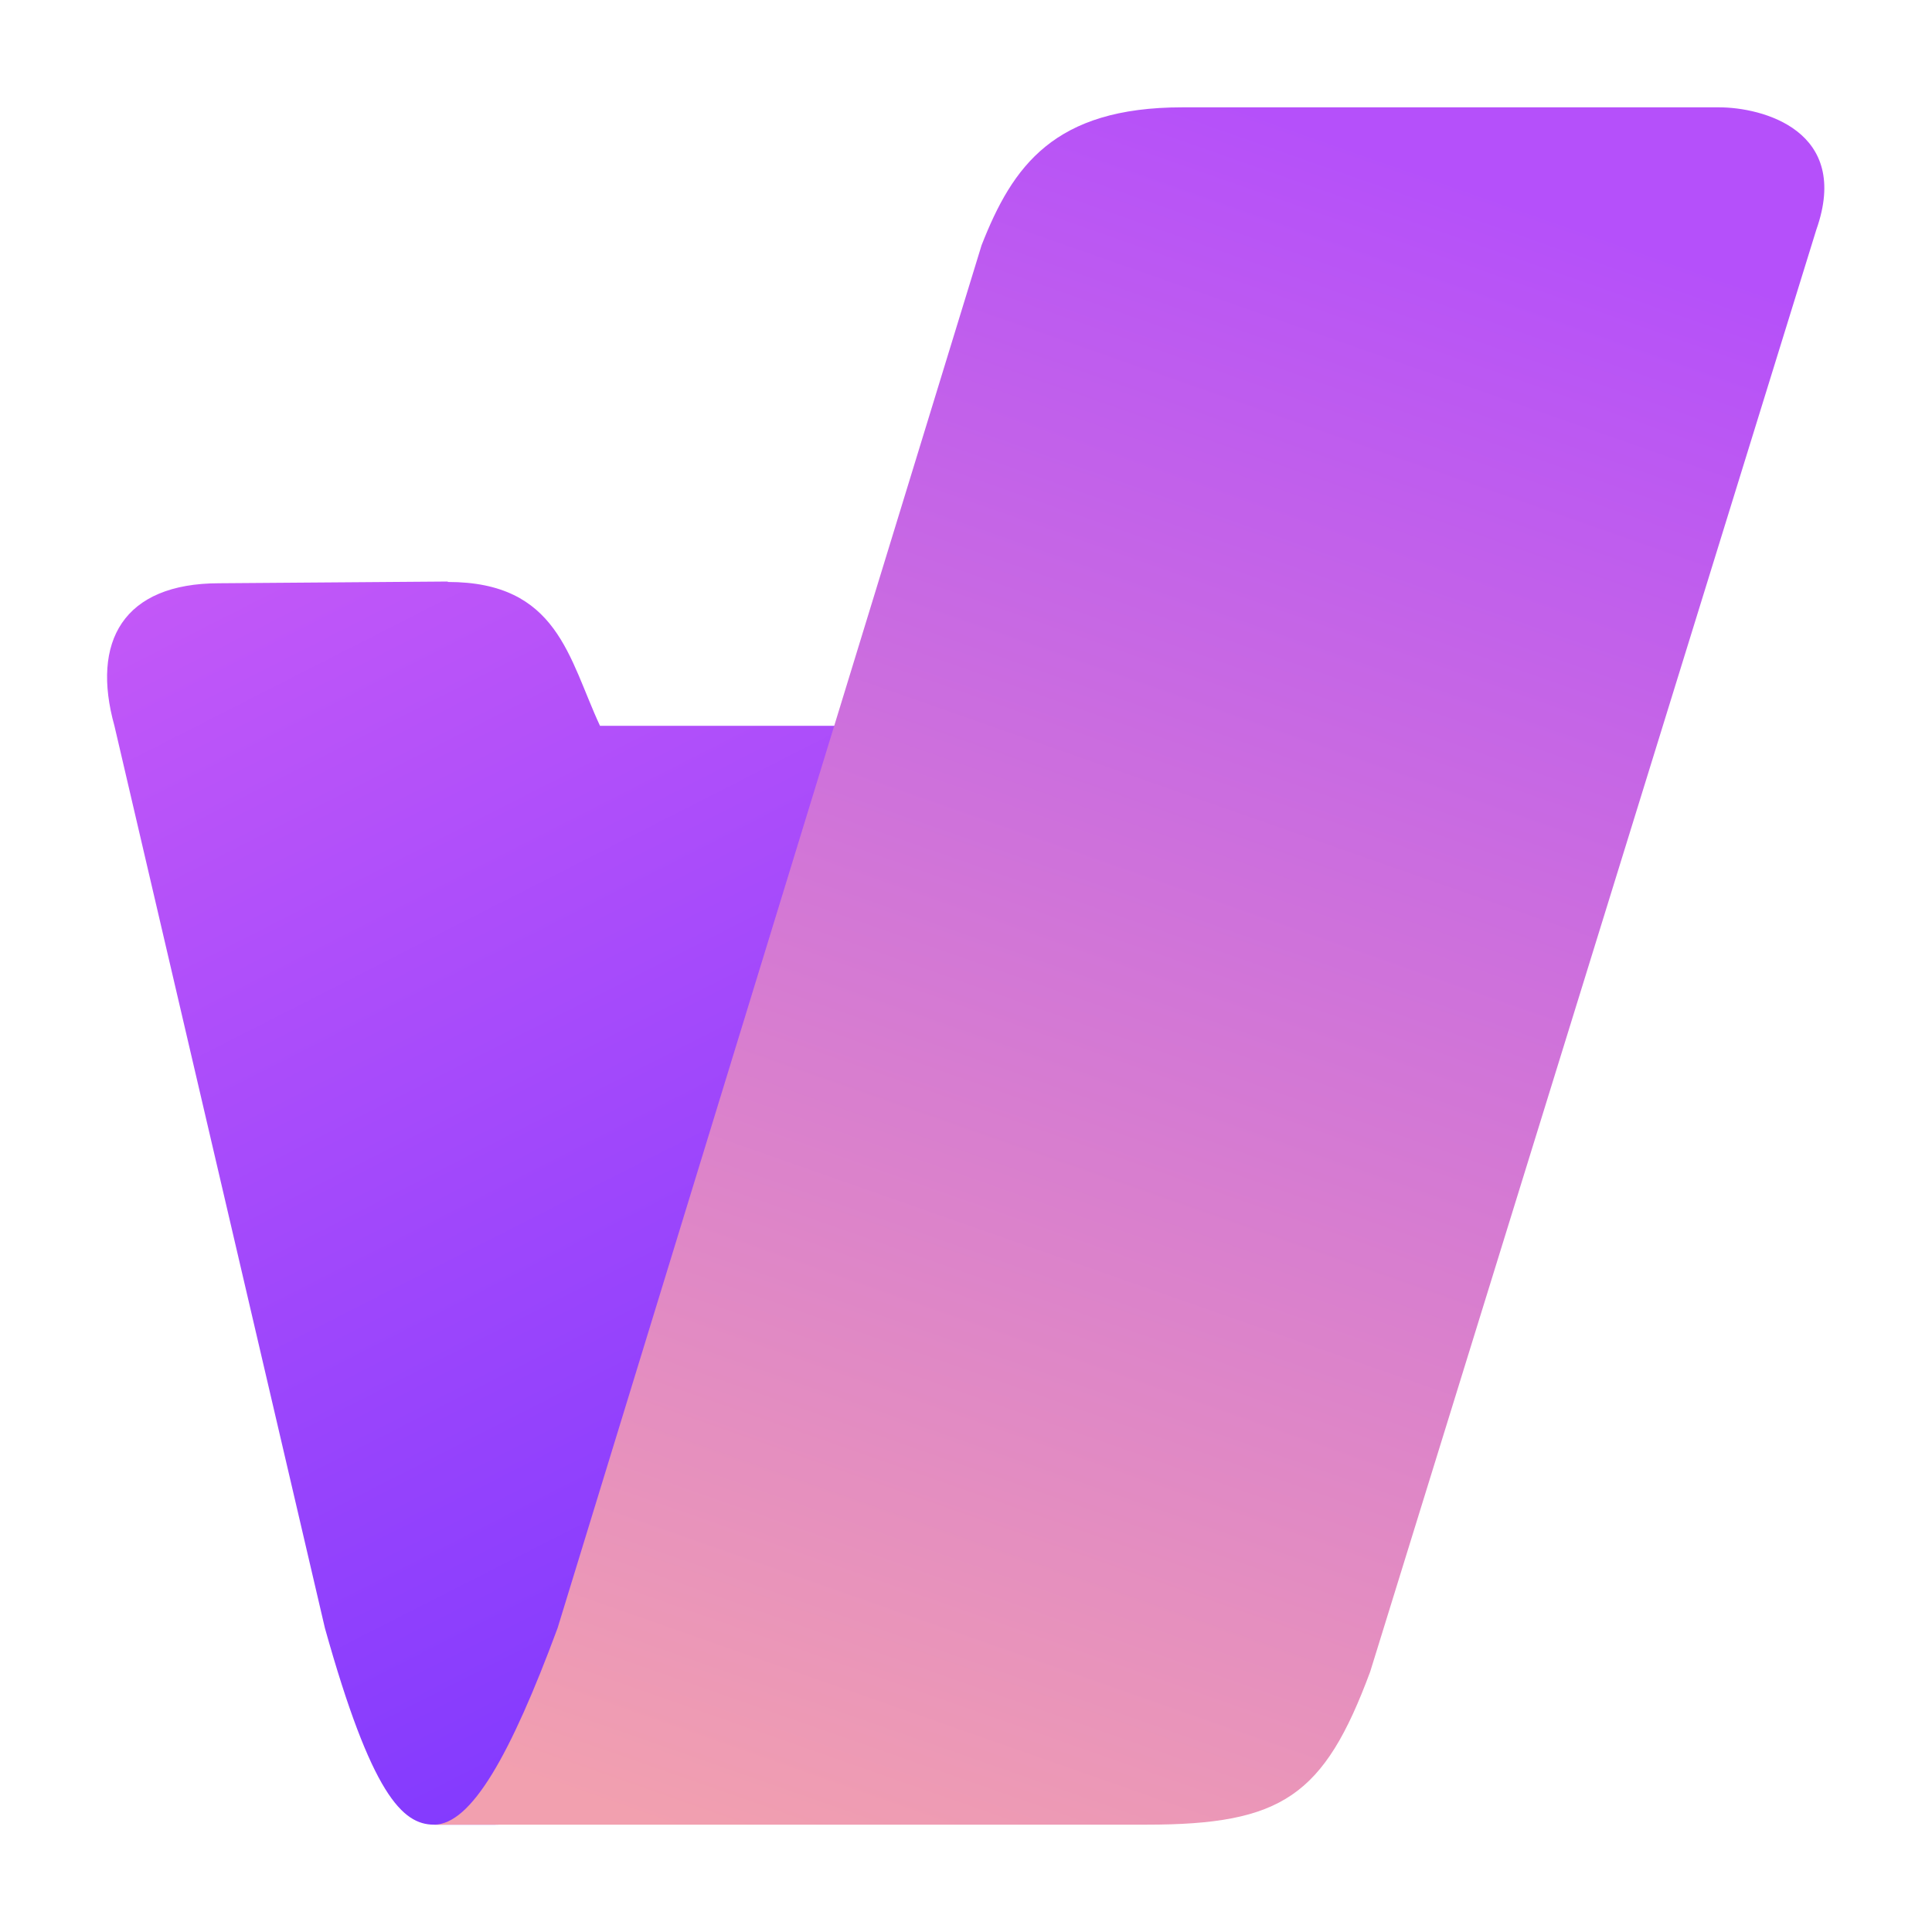
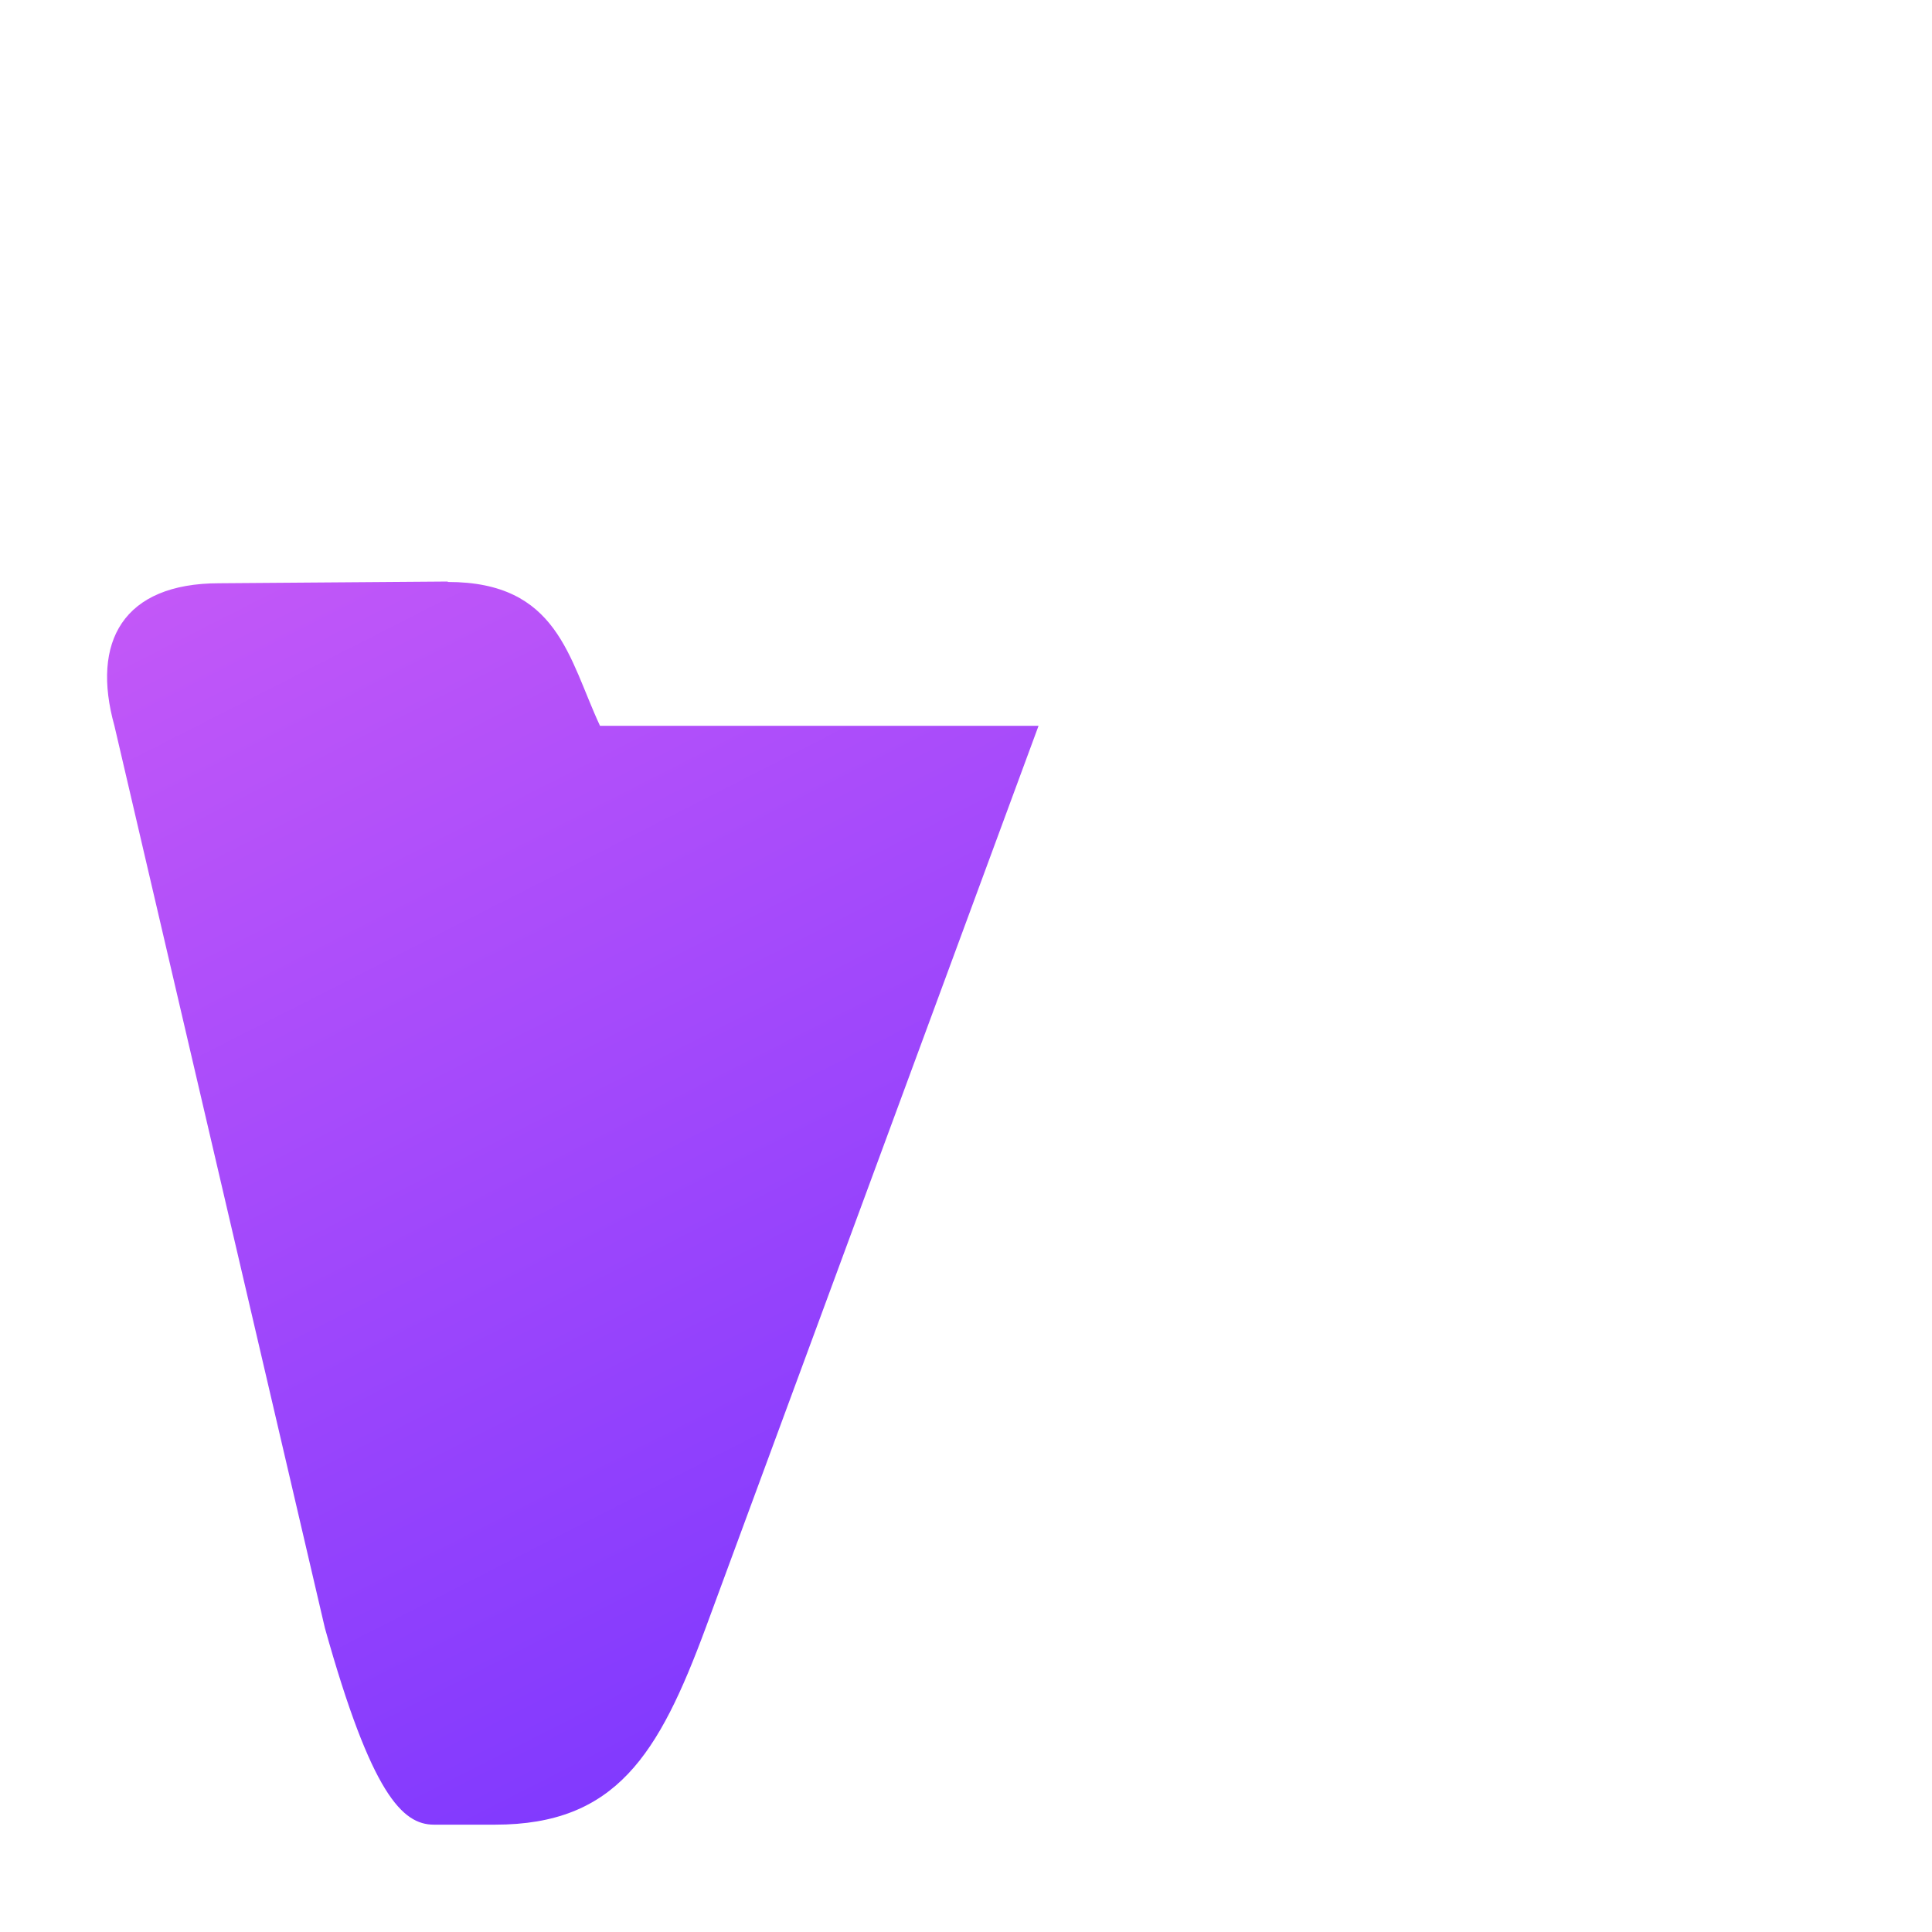
<svg xmlns="http://www.w3.org/2000/svg" width="16px" height="16px" viewBox="-1 -1 18 18" version="1.1">
  <defs>
    <linearGradient id="linear0" gradientUnits="userSpaceOnUse" x1="233.208" y1="155.572" x2="235.371" y2="159.662" gradientTransform="matrix(3.065,0,0,2.954,-714.312,-455.166)">
      <stop offset="0" style="stop-color:rgb(76.471%,34.51%,97.255%);stop-opacity:1;" />
      <stop offset="1" style="stop-color:rgb(47.059%,20.784%,100%);stop-opacity:1;" />
    </linearGradient>
    <linearGradient id="linear1" gradientUnits="userSpaceOnUse" x1="238.321" y1="154.077" x2="236.355" y2="159.465" gradientTransform="matrix(3.065,0,0,2.954,-719.75,-455.166)">
      <stop offset="0" style="stop-color:rgb(70.98%,31.373%,98.039%);stop-opacity:1;" />
      <stop offset="1" style="stop-color:rgb(94.902%,62.745%,68.627%);stop-opacity:1;" />
    </linearGradient>
  </defs>
  <g id="surface1">
    <path style=" stroke:none;fill-rule:nonzero;fill:url(#linear0);" d="M 3.172 4.418 L 1.043 4.434 C 0.145 4.434 -0.152 4.98 0.066 5.762 L 2.027 14.168 C 2.461 15.719 2.75 16 3.043 16 L 3.613 16 C 4.738 16 5.137 15.348 5.574 14.168 L 8.676 5.762 L 4.59 5.762 C 4.297 5.133 4.199 4.422 3.172 4.422 Z M 3.172 4.418 " />
-     <path style=" stroke:none;fill-rule:nonzero;fill:url(#linear1);" d="M 10.016 0 L 15.016 0 C 15.418 0 16.25 0.215 15.922 1.141 L 11.766 14.574 C 11.336 15.734 10.945 16 9.68 16 L 3.043 16 C 3.391 16 3.758 15.348 4.195 14.168 L 8.145 1.285 C 8.434 0.547 8.82 0 10.016 0 Z M 10.016 0 " />
  </g>
</svg>